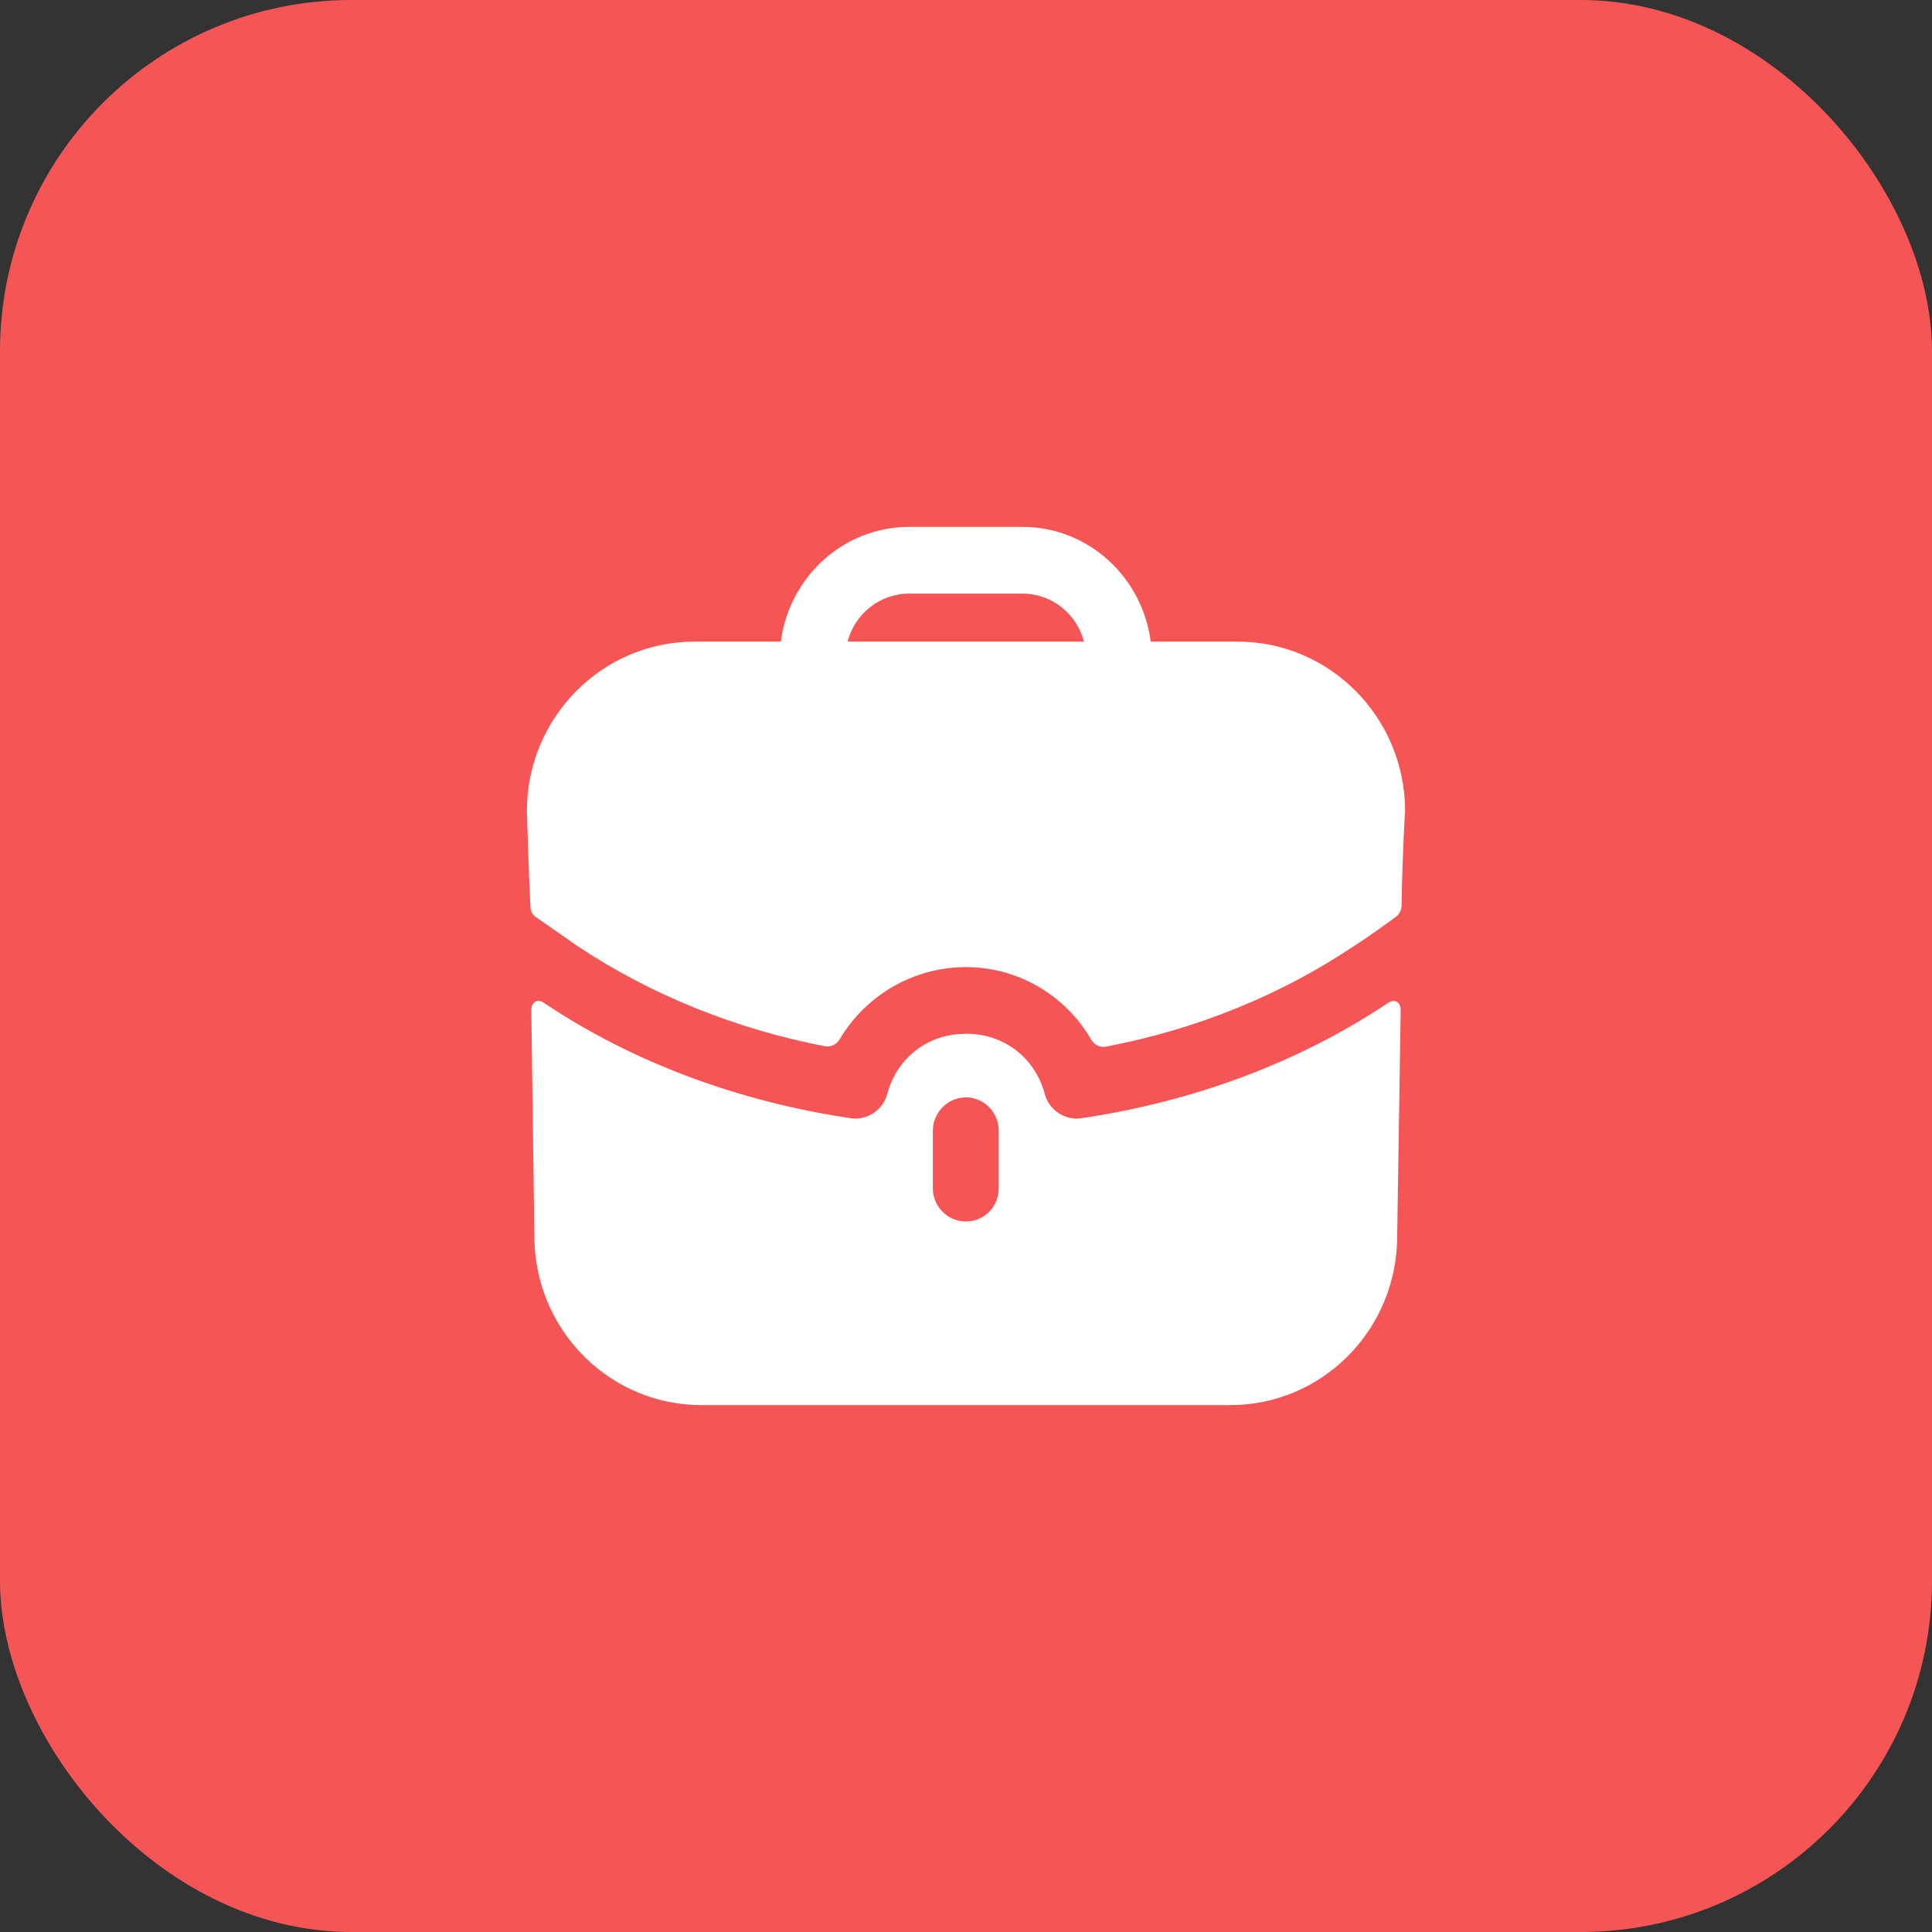
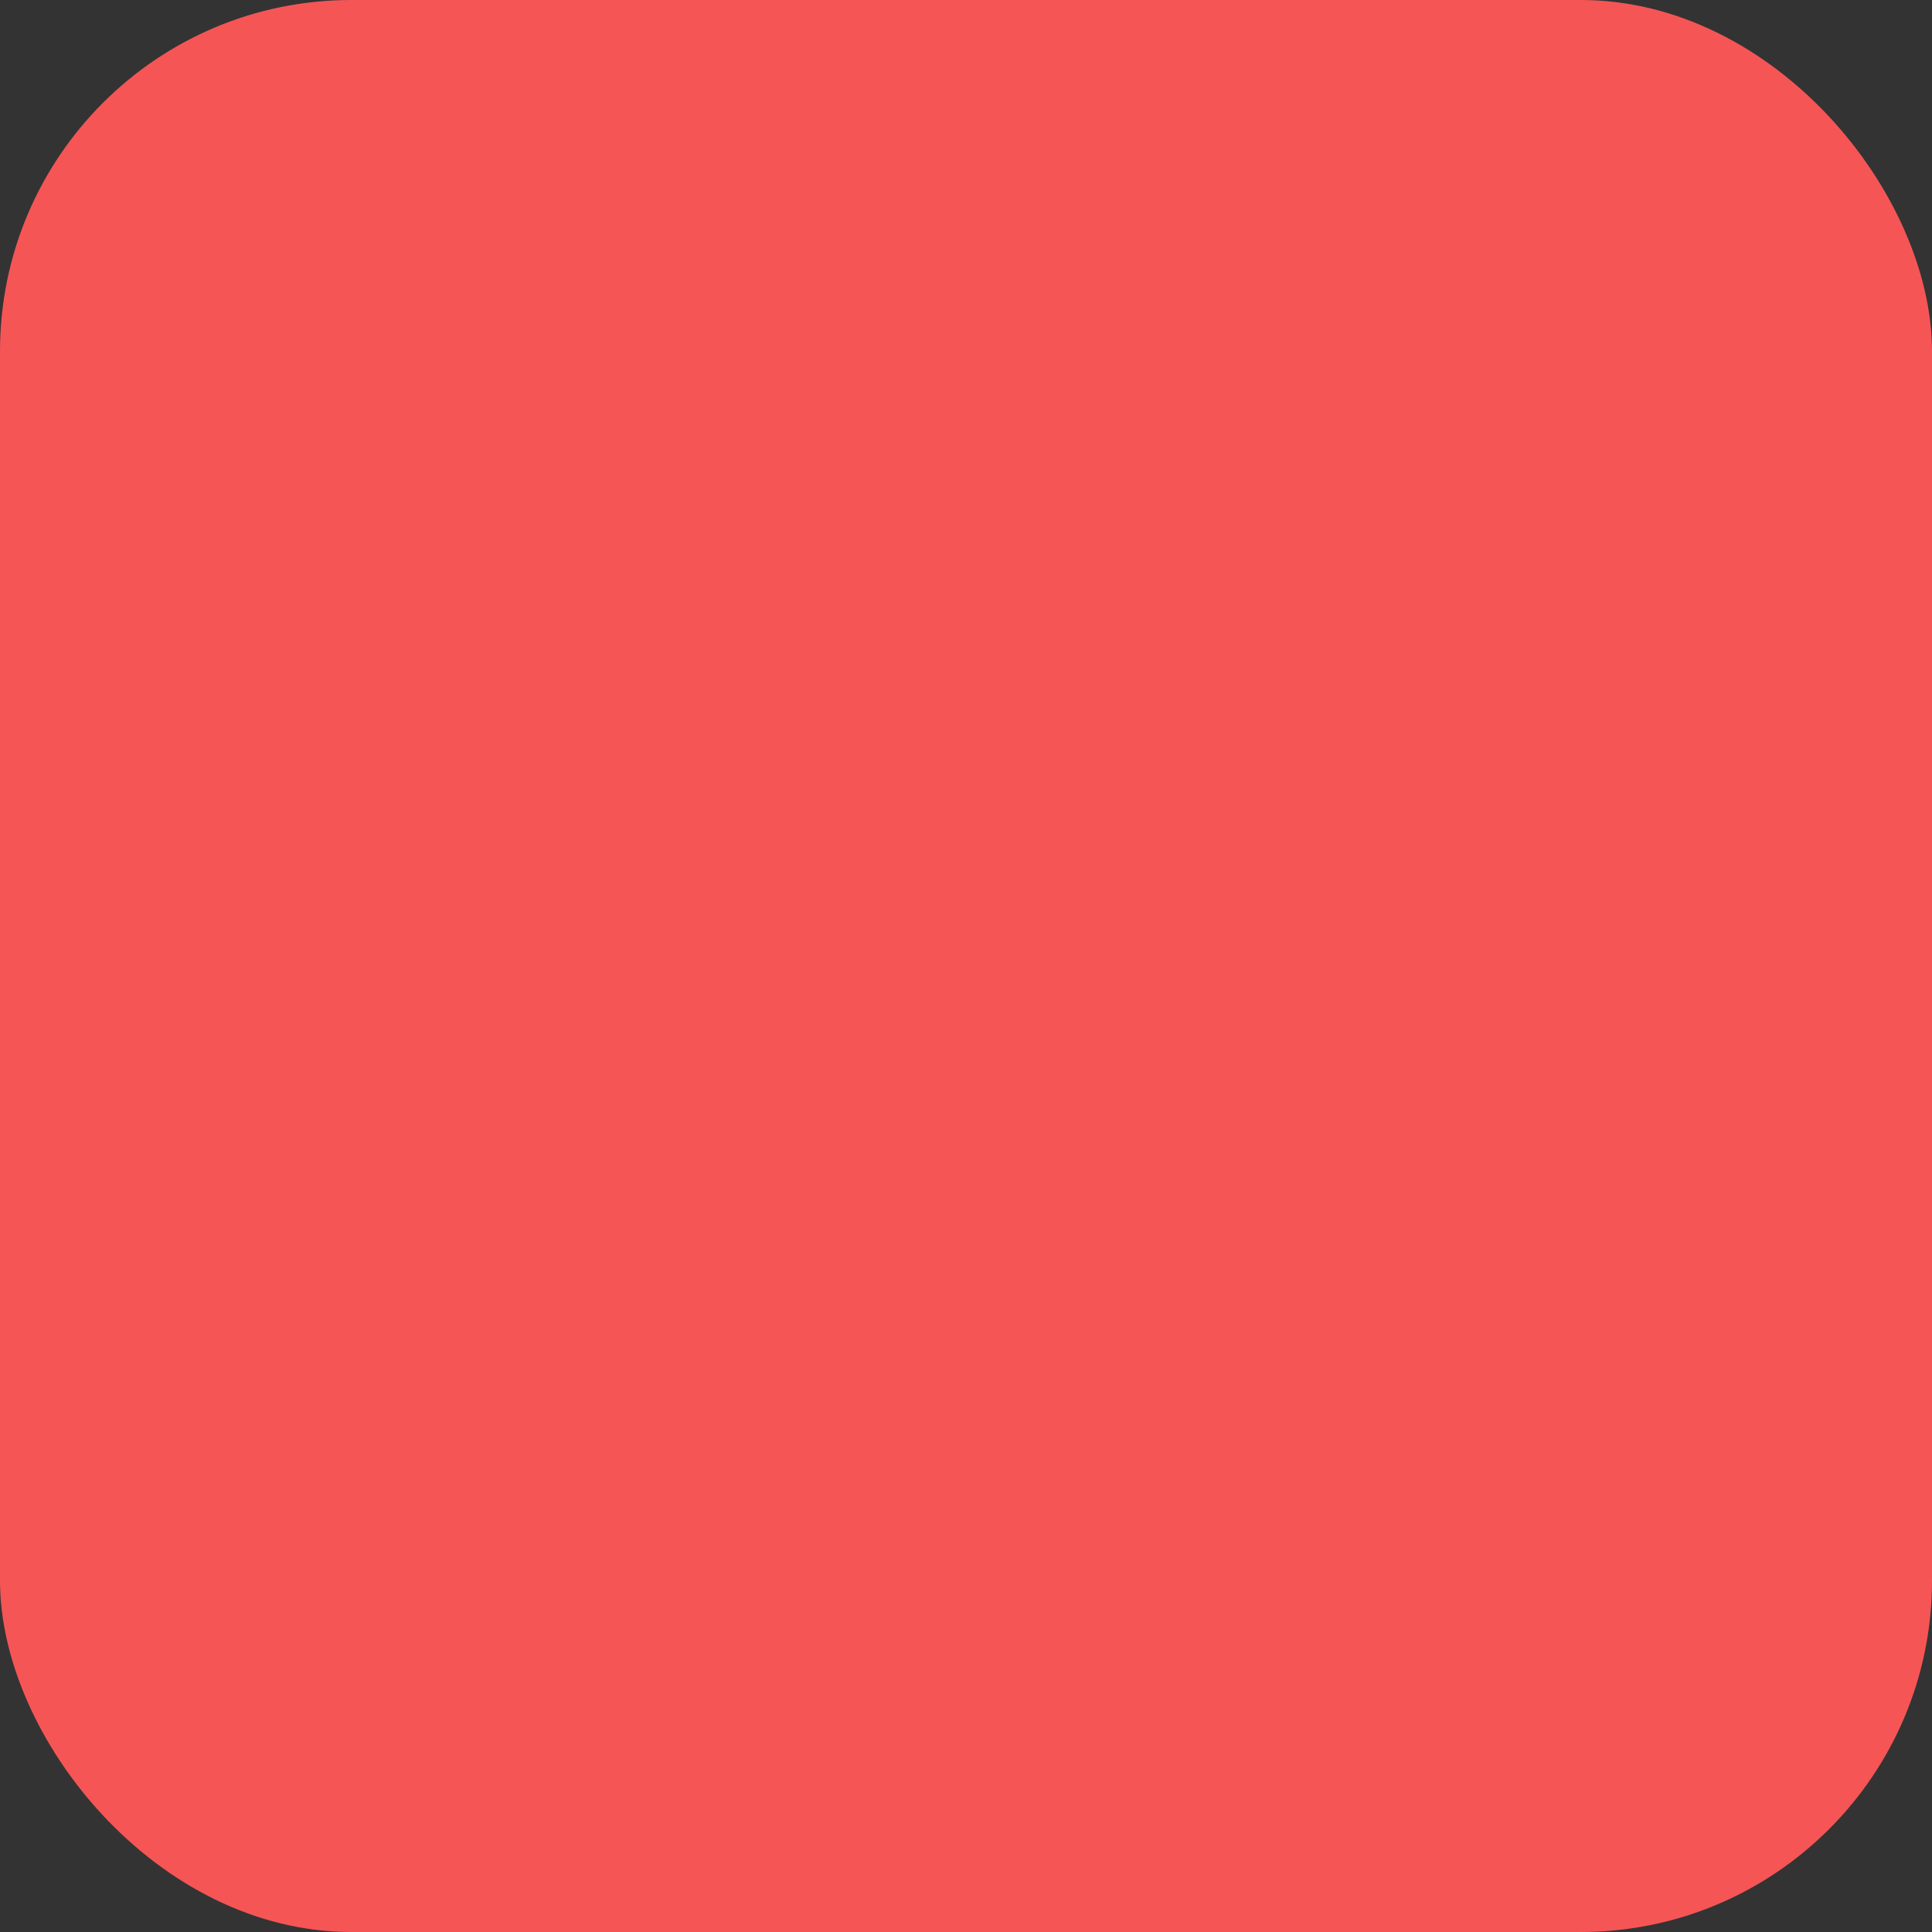
<svg xmlns="http://www.w3.org/2000/svg" width="44" height="44" viewBox="0 0 44 44" fill="none">
  <rect x="0" y="0" width="44" height="44" fill="#333333" stroke="none" />
  <rect width="44" height="44" rx="8" fill="#F65555" />
-   <path d="M31.81 22.815C31.882 22.856 31.896 22.942 31.899 22.974L31.9 22.987L31.82 28.152C31.82 30.212 30.224 31.892 28.214 31.995L28.018 32H15.972C13.937 32 12.277 30.384 12.175 28.35L12.17 28.152L12.1 22.987C12.1 22.987 12.1 22.866 12.19 22.815C12.27 22.765 12.37 22.825 12.38 22.835C14.401 24.192 16.832 25.094 19.384 25.468C19.744 25.519 20.104 25.286 20.204 24.922C20.41 24.143 21.048 23.614 21.827 23.551L21.985 23.544H22.015C22.865 23.544 23.576 24.091 23.796 24.922C23.896 25.286 24.256 25.519 24.616 25.468C27.168 25.094 29.599 24.192 31.62 22.835C31.62 22.835 31.64 22.825 31.66 22.815C31.7 22.795 31.76 22.785 31.81 22.815ZM21.995 24.992C21.619 24.992 21.302 25.282 21.252 25.65L21.245 25.752V27.058C21.245 27.484 21.585 27.818 21.995 27.818C22.38 27.818 22.69 27.537 22.739 27.163L22.745 27.058V25.752C22.745 25.337 22.415 24.992 21.995 24.992ZM23.286 12C24.786 12 26.017 13.144 26.207 14.613H28.188C30.289 14.613 32 16.344 32 18.471C32 18.471 31.94 19.371 31.92 20.625C31.918 20.724 31.87 20.821 31.791 20.88C31.31 21.235 30.869 21.529 30.829 21.549C29.169 22.663 27.239 23.447 25.183 23.837C25.049 23.863 24.916 23.793 24.848 23.674C24.272 22.675 23.196 22.025 21.995 22.025C20.802 22.025 19.716 22.668 19.123 23.668C19.053 23.785 18.924 23.853 18.79 23.828C16.751 23.437 14.821 22.654 13.171 21.559L12.21 20.891C12.13 20.84 12.08 20.749 12.08 20.648C12.05 20.132 12 18.471 12 18.471C12 16.344 13.711 14.613 15.812 14.613H17.783C17.973 13.144 19.204 12 20.704 12H23.286ZM23.286 13.519H20.704C20.034 13.519 19.464 13.985 19.304 14.613H24.686C24.526 13.985 23.956 13.519 23.286 13.519Z" fill="white" />
</svg>